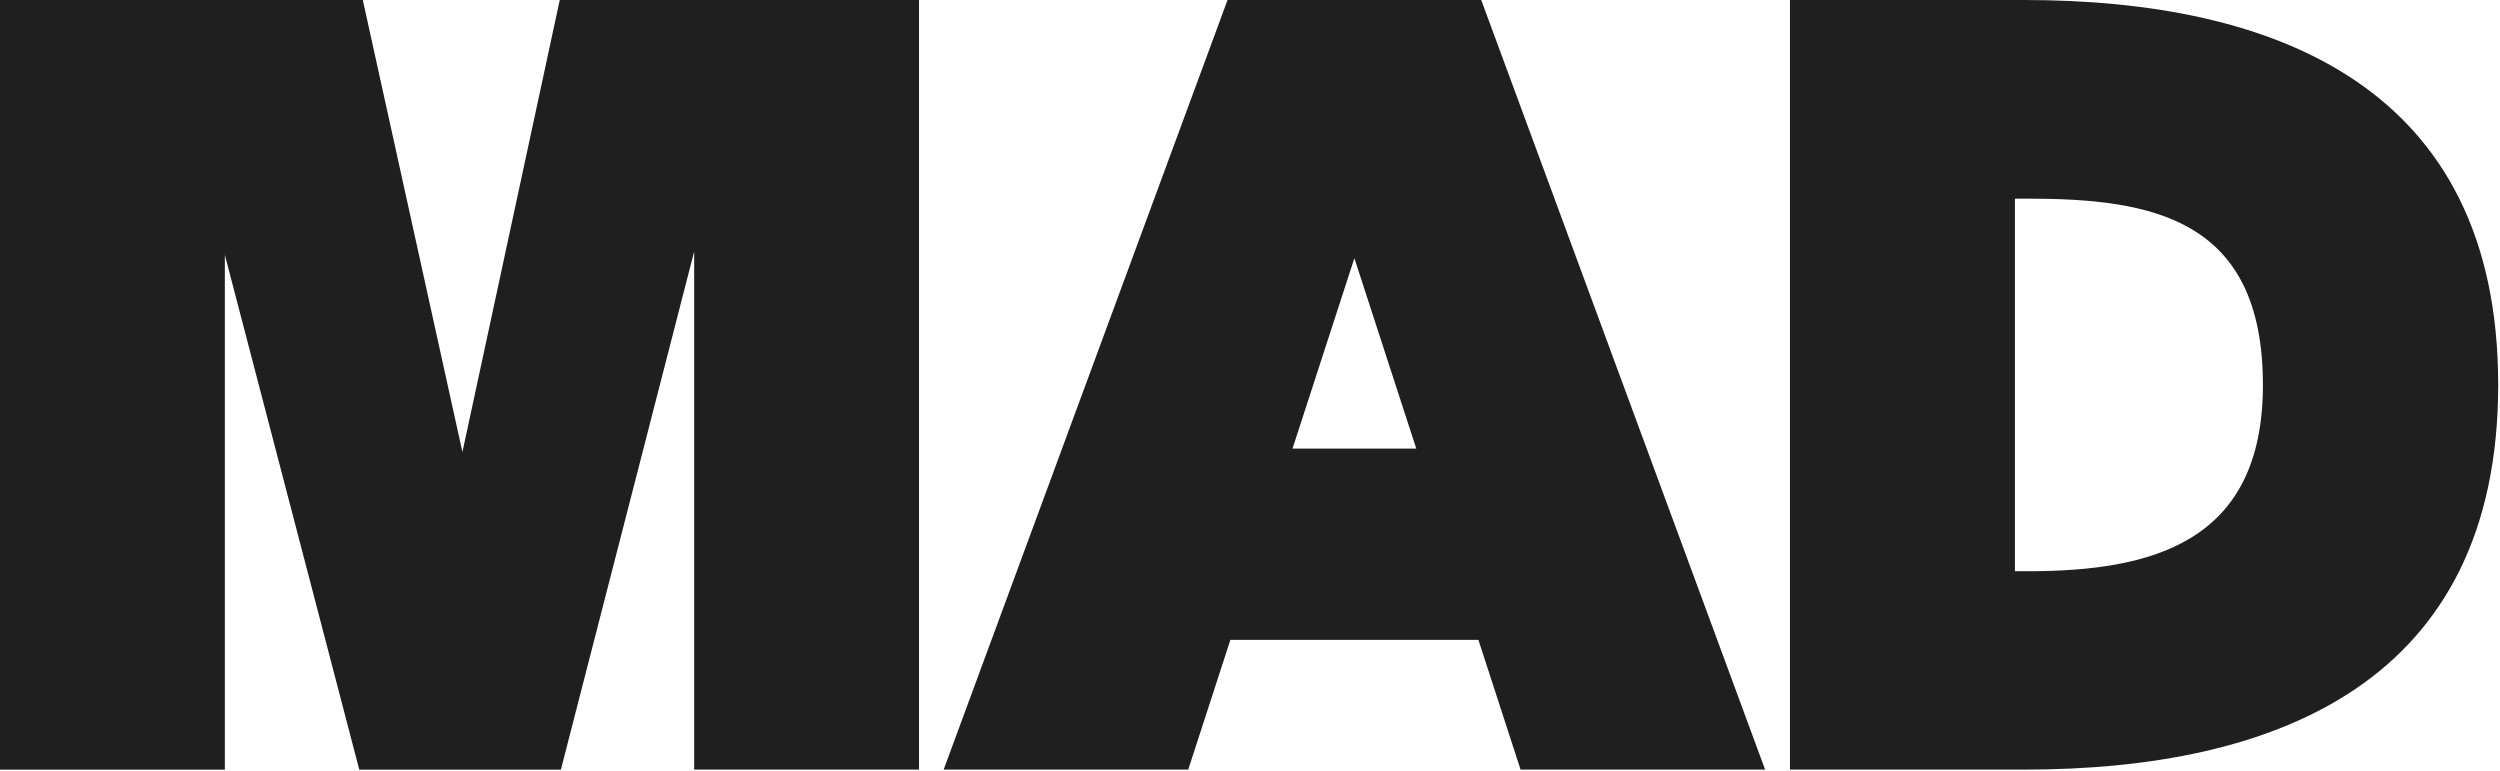
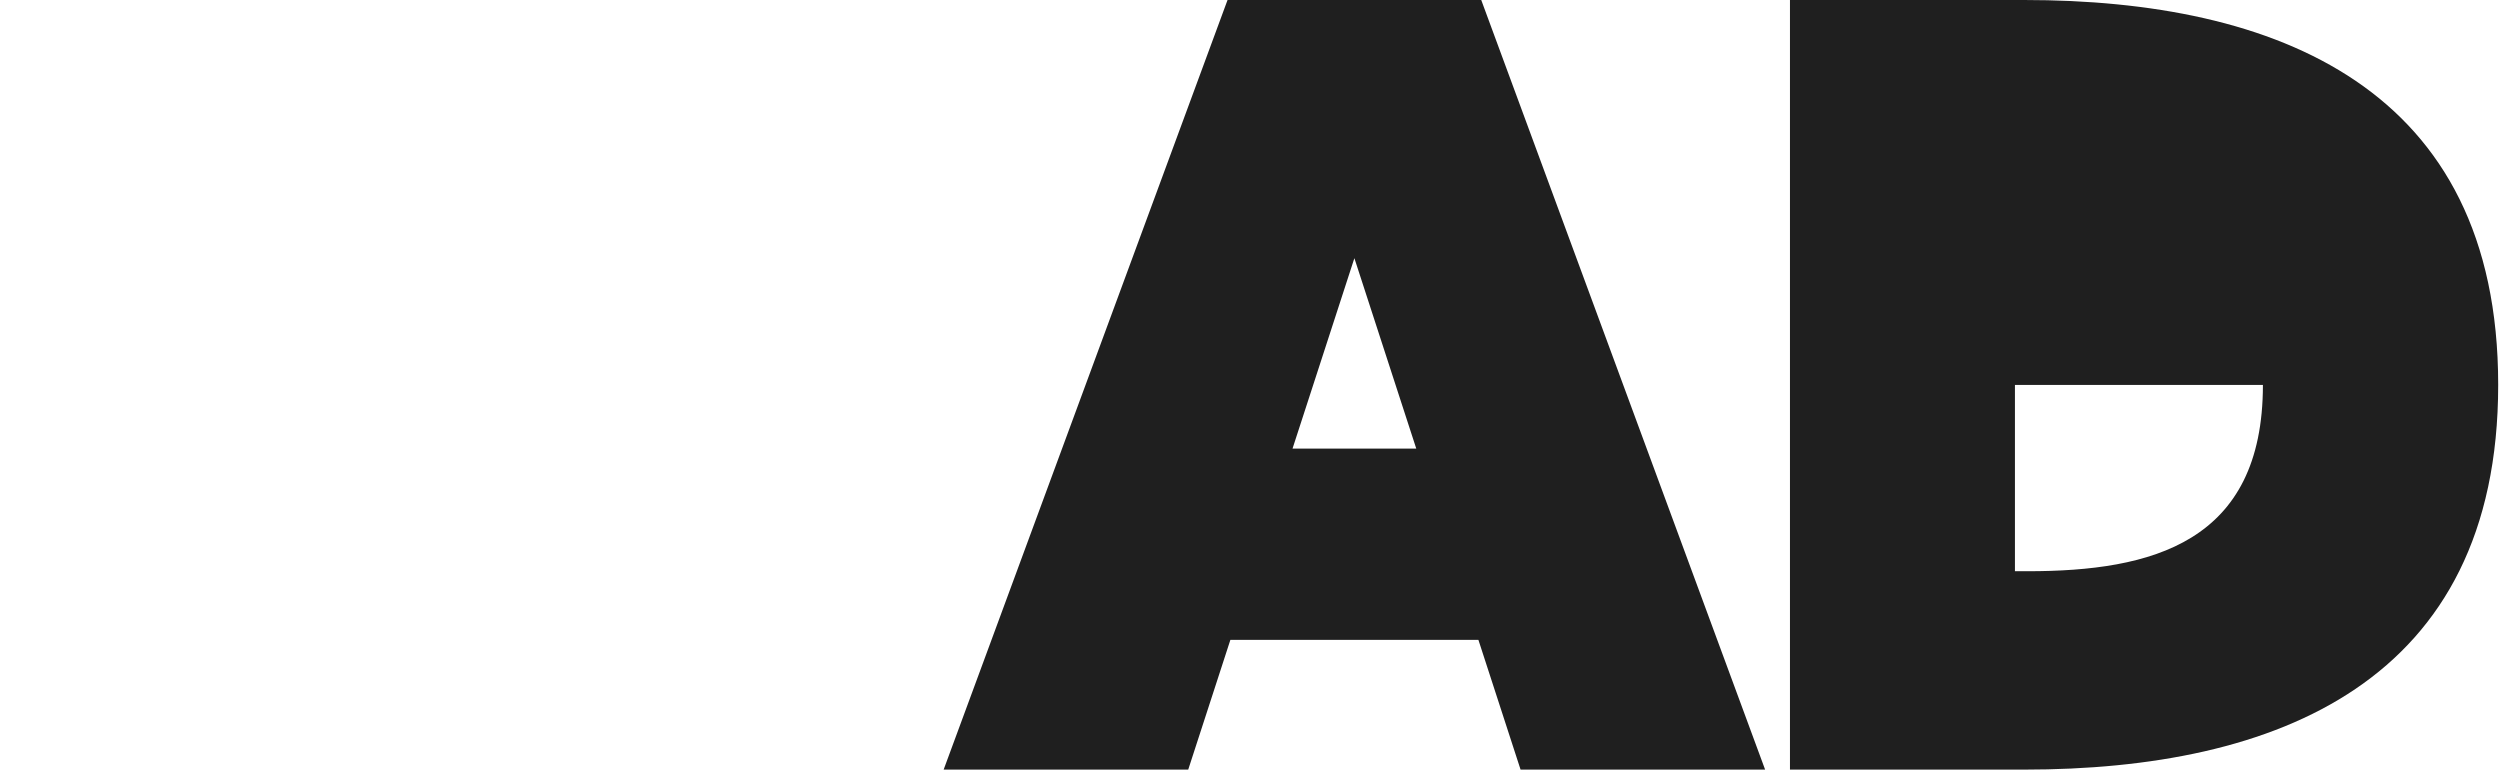
<svg xmlns="http://www.w3.org/2000/svg" width="363" height="112" viewBox="0 0 363 112" fill="none">
  <g clip-path="url(#clip0_6036_530)">
-     <path d="M293.901 0C330.415 0 362.737 12.622 362.737 55.874C362.737 99.126 330.433 111.748 293.901 111.748H259.903V0H293.901ZM292.569 28.843V82.942H294.413C312.416 82.942 328.575 78.829 328.575 55.892C328.575 31.668 312.416 28.843 294.413 28.843H292.569V28.843Z" fill="#1F1F1F" />
+     <path d="M293.901 0C330.415 0 362.737 12.622 362.737 55.874C362.737 99.126 330.433 111.748 293.901 111.748H259.903V0H293.901ZM292.569 28.843V82.942H294.413C312.416 82.942 328.575 78.829 328.575 55.892H292.569V28.843Z" fill="#1F1F1F" />
    <path fill-rule="evenodd" clip-rule="evenodd" d="M172.529 111.748H137.018L178.239 0H215.076L256.294 111.748H220.786L214.663 92.904H178.652L172.53 111.748H172.529ZM187.673 65.139H205.642L196.656 37.488L187.673 65.139Z" fill="#1F1F1F" />
-     <path d="M52.165 111.751L32.648 37.016V111.751H0V0H52.677L67.144 65.633L81.276 0H133.442V111.748H100.794V36.521L81.441 111.751H52.165Z" fill="#1F1F1F" />
  </g>
  <defs>
    <clipPath id="clip0_6036_530">
      <rect width="362.907" height="112" fill="white" />
    </clipPath>
  </defs>
</svg>